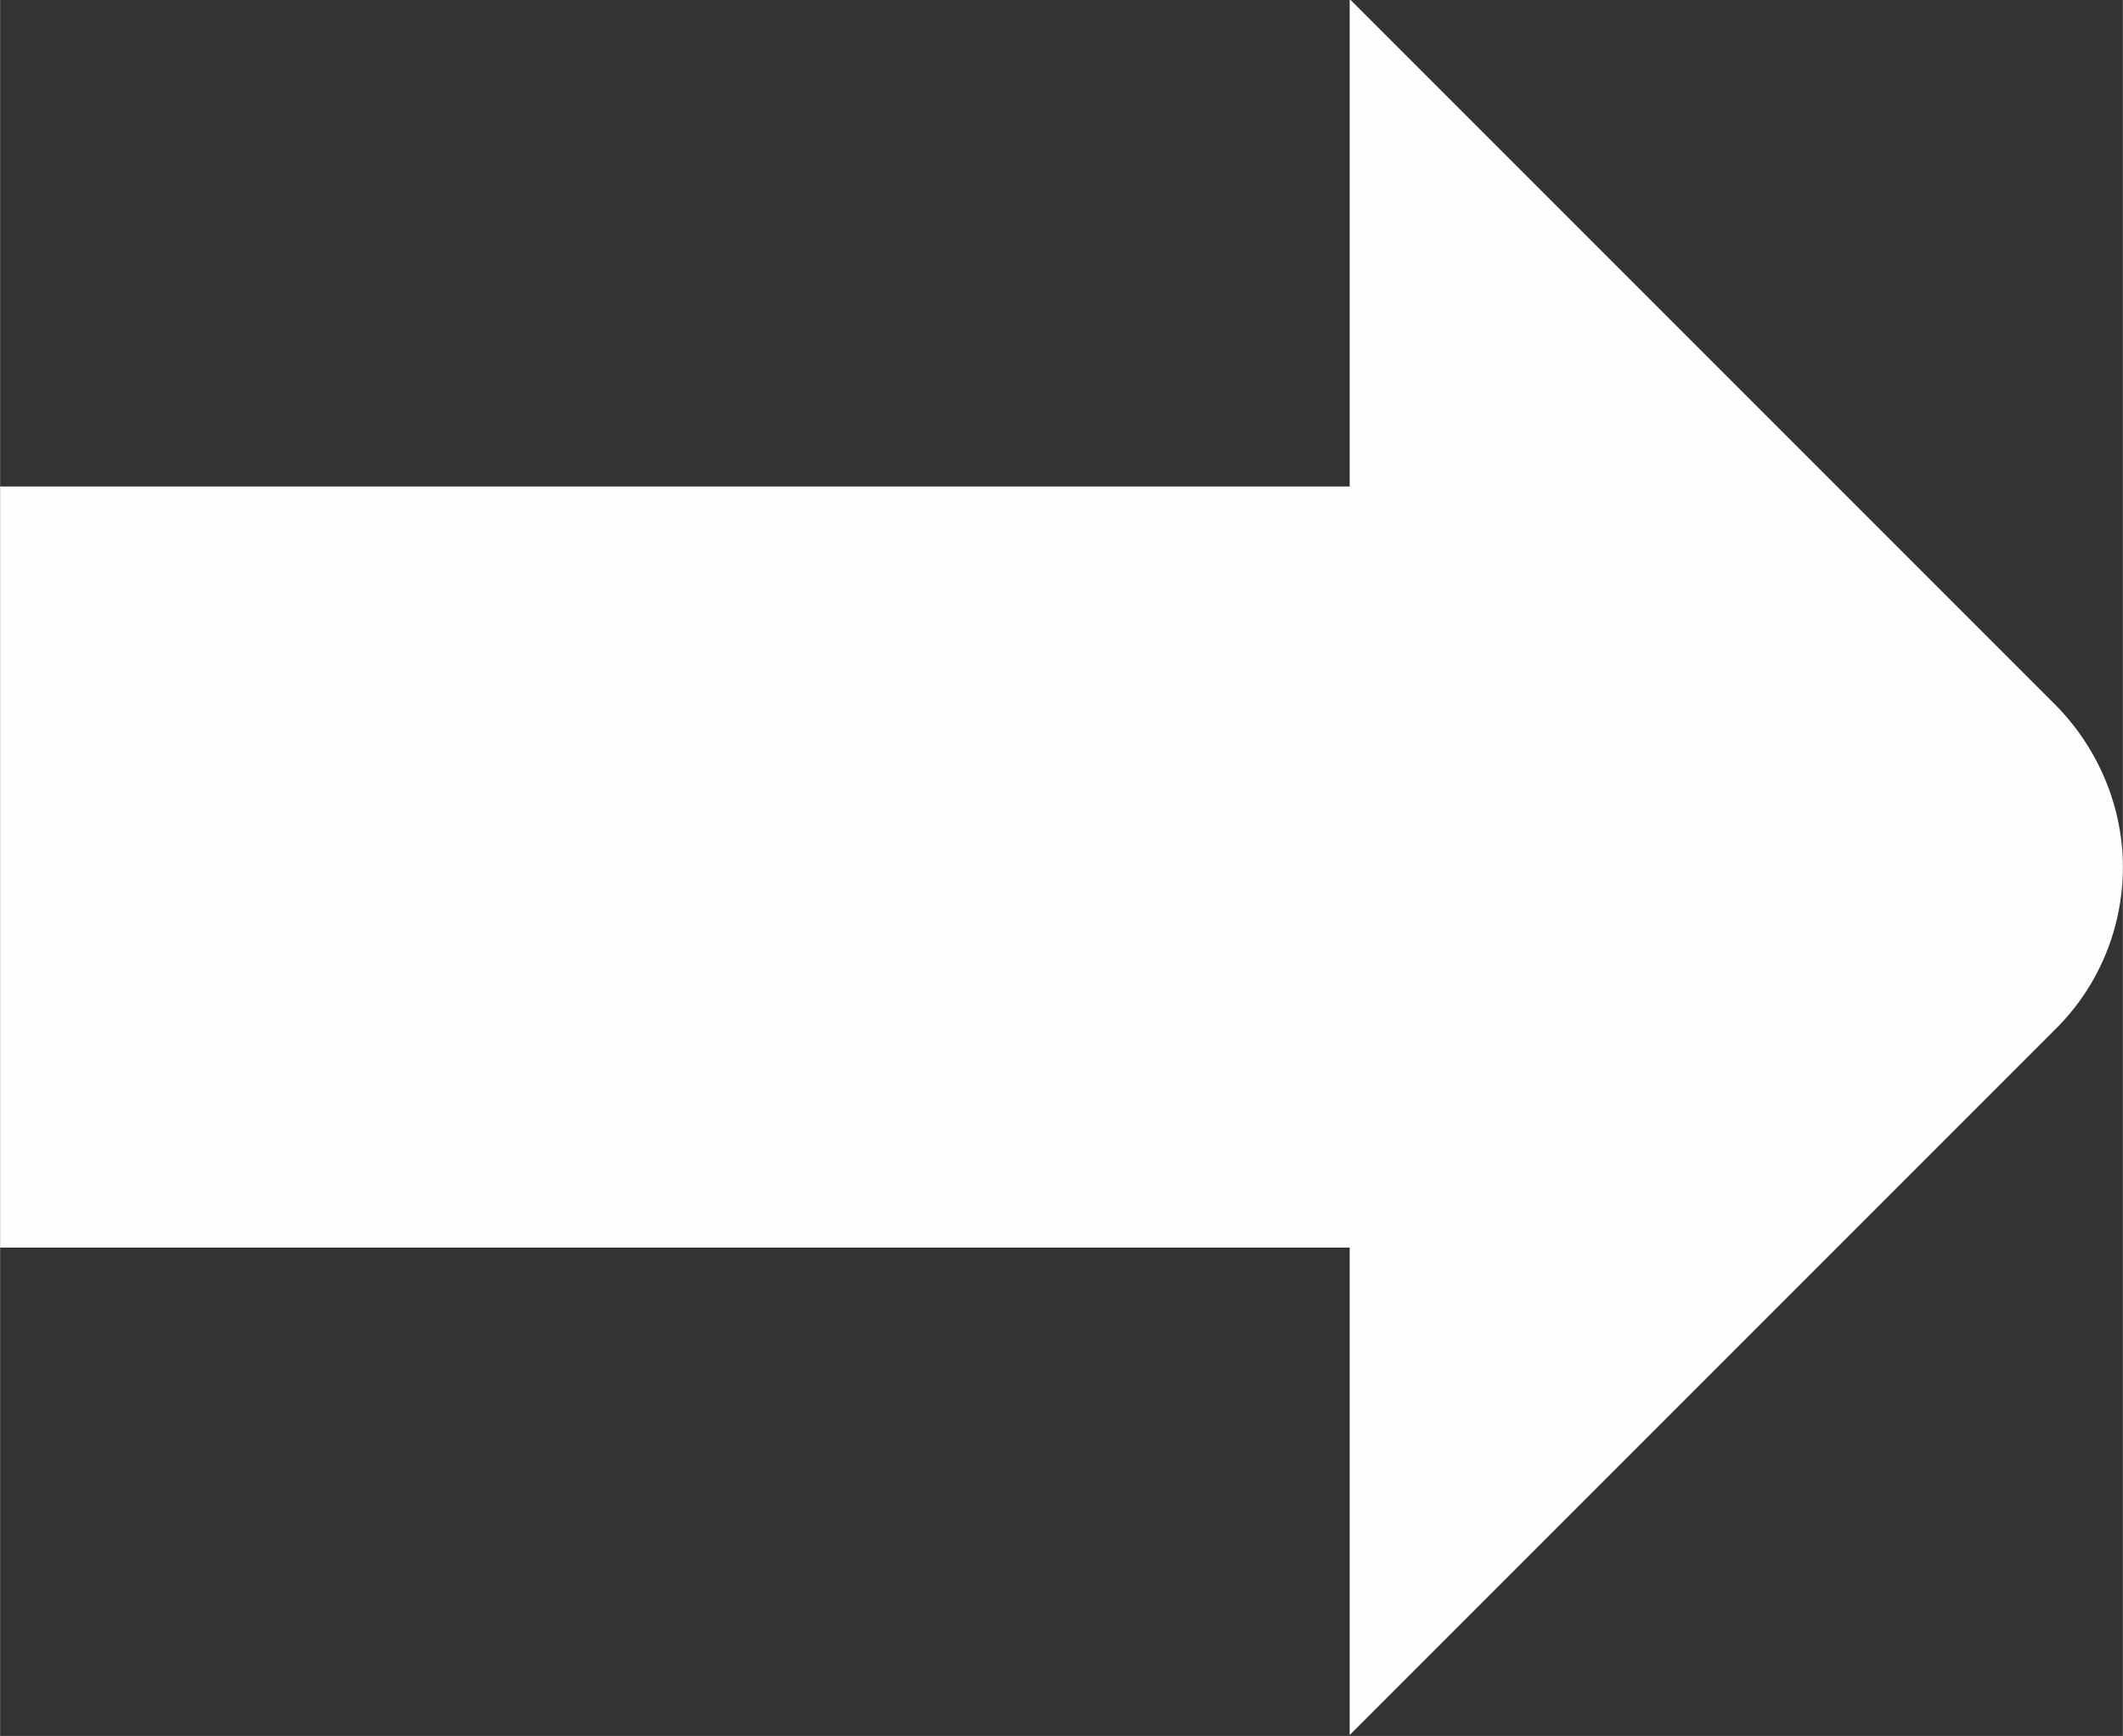
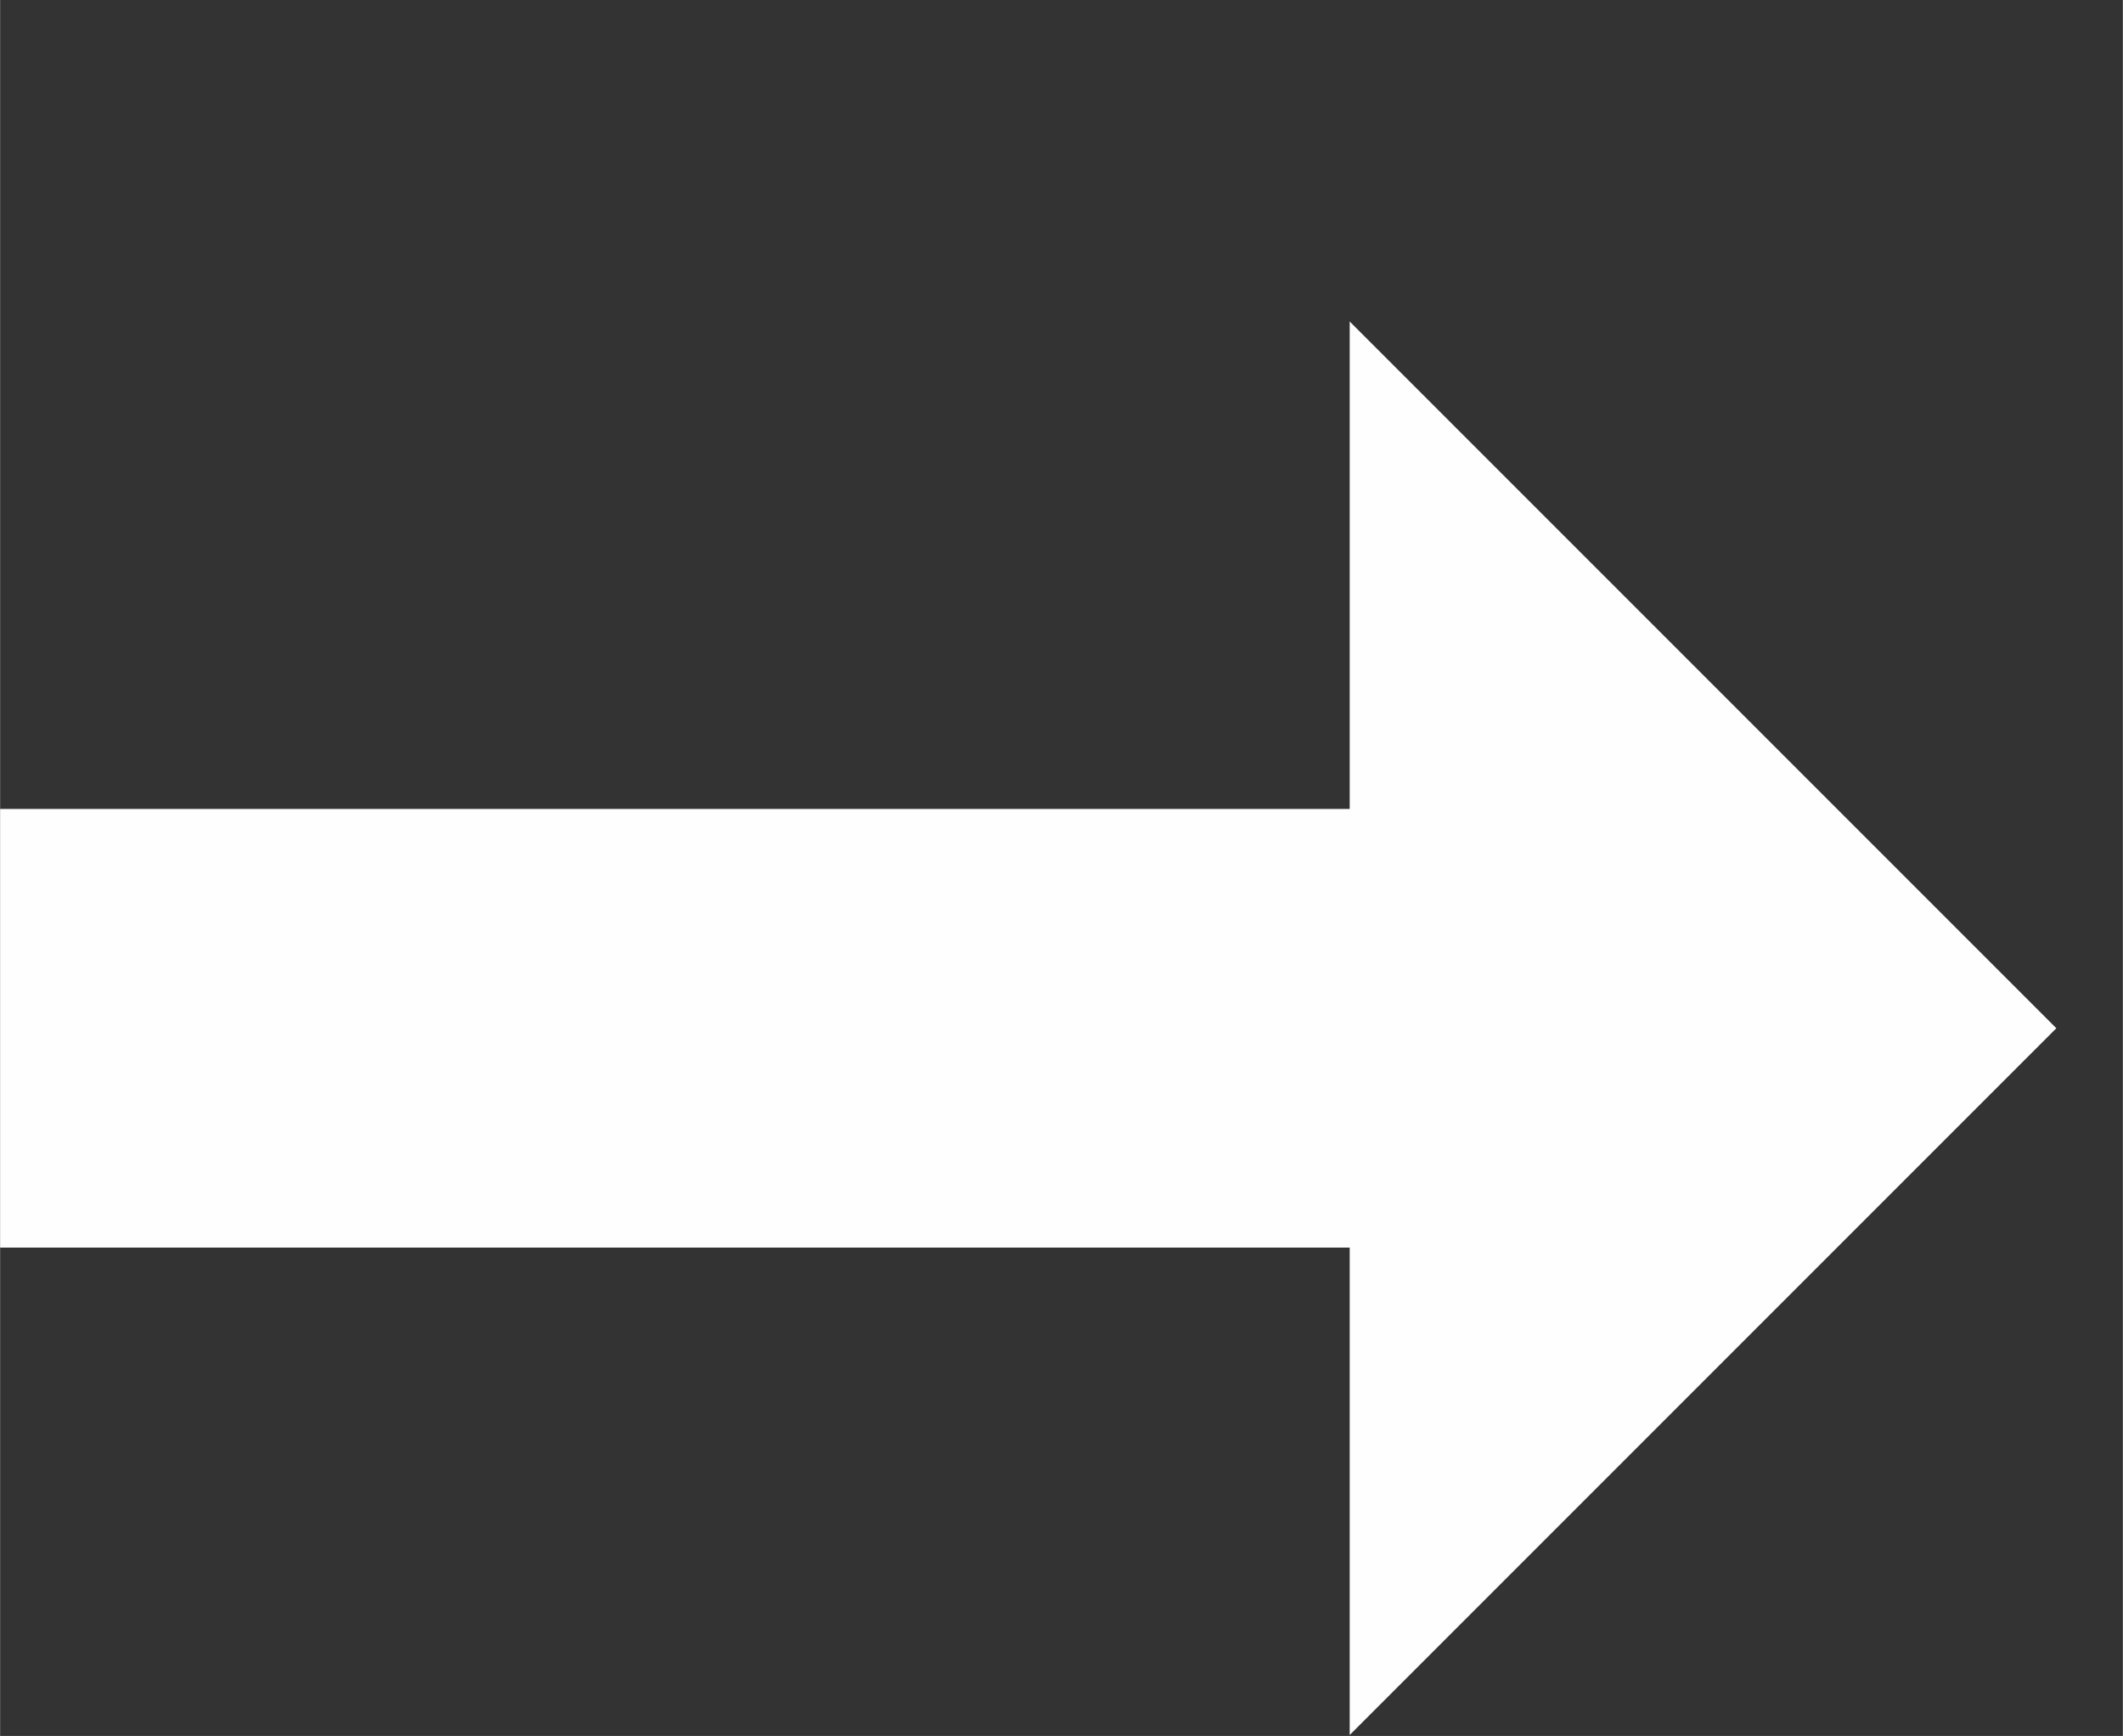
<svg xmlns="http://www.w3.org/2000/svg" xml:space="preserve" width="7mm" height="5.723mm" version="1.1" style="shape-rendering:geometricPrecision; text-rendering:geometricPrecision; image-rendering:optimizeQuality; fill-rule:evenodd; clip-rule:evenodd" viewBox="0 0 22.65 18.52">
  <rect x="0" y="0" width="22.65" height="18.52" fill="#333333" stroke="none" />
  <defs>
    <style type="text/css">
   
    .fil0 {fill:#FEFEFE}
   
  </style>
  </defs>
  <g id="Слой_x0020_1">
-     <path class="fil0" d="M0 13.31l14.4 0 0 5.2 7.54 -7.54c0.46,-0.46 0.71,-1.08 0.71,-1.72 0,-0.64 -0.26,-1.26 -0.71,-1.72l-7.54 -7.54 0 5.2 -14.4 0 0 8.11z" />
+     <path class="fil0" d="M0 13.31l14.4 0 0 5.2 7.54 -7.54l-7.54 -7.54 0 5.2 -14.4 0 0 8.11z" />
  </g>
</svg>